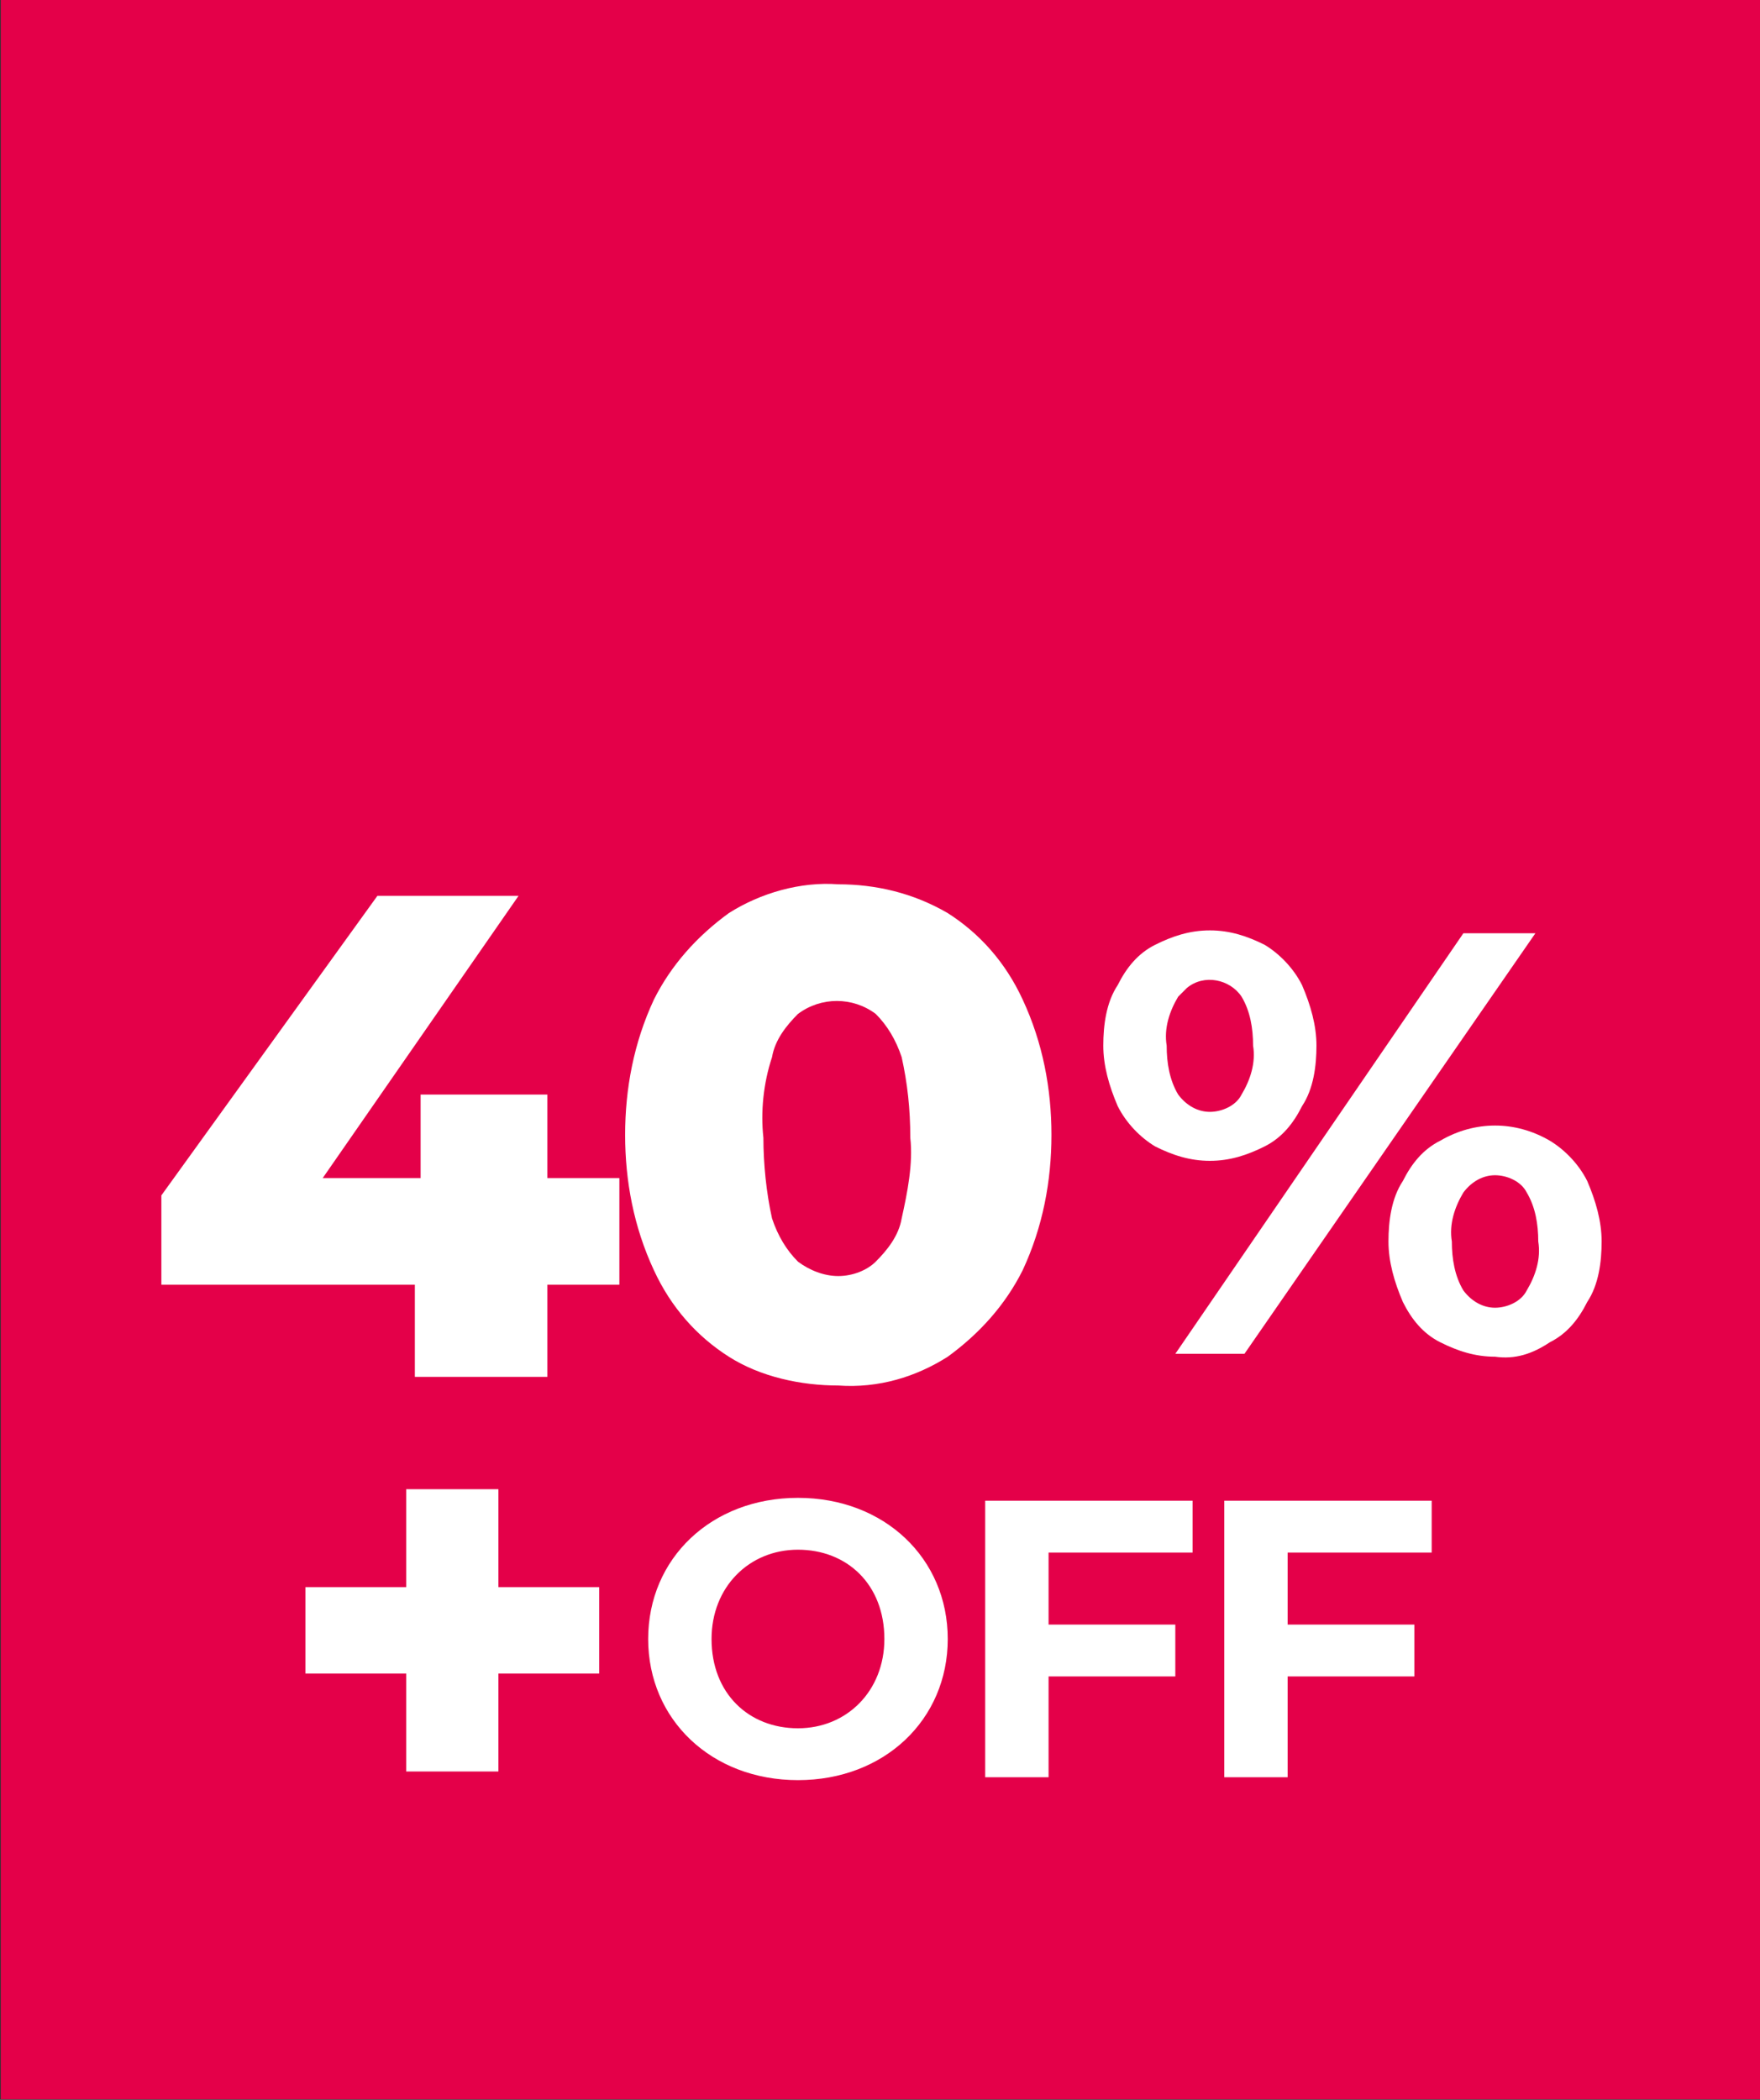
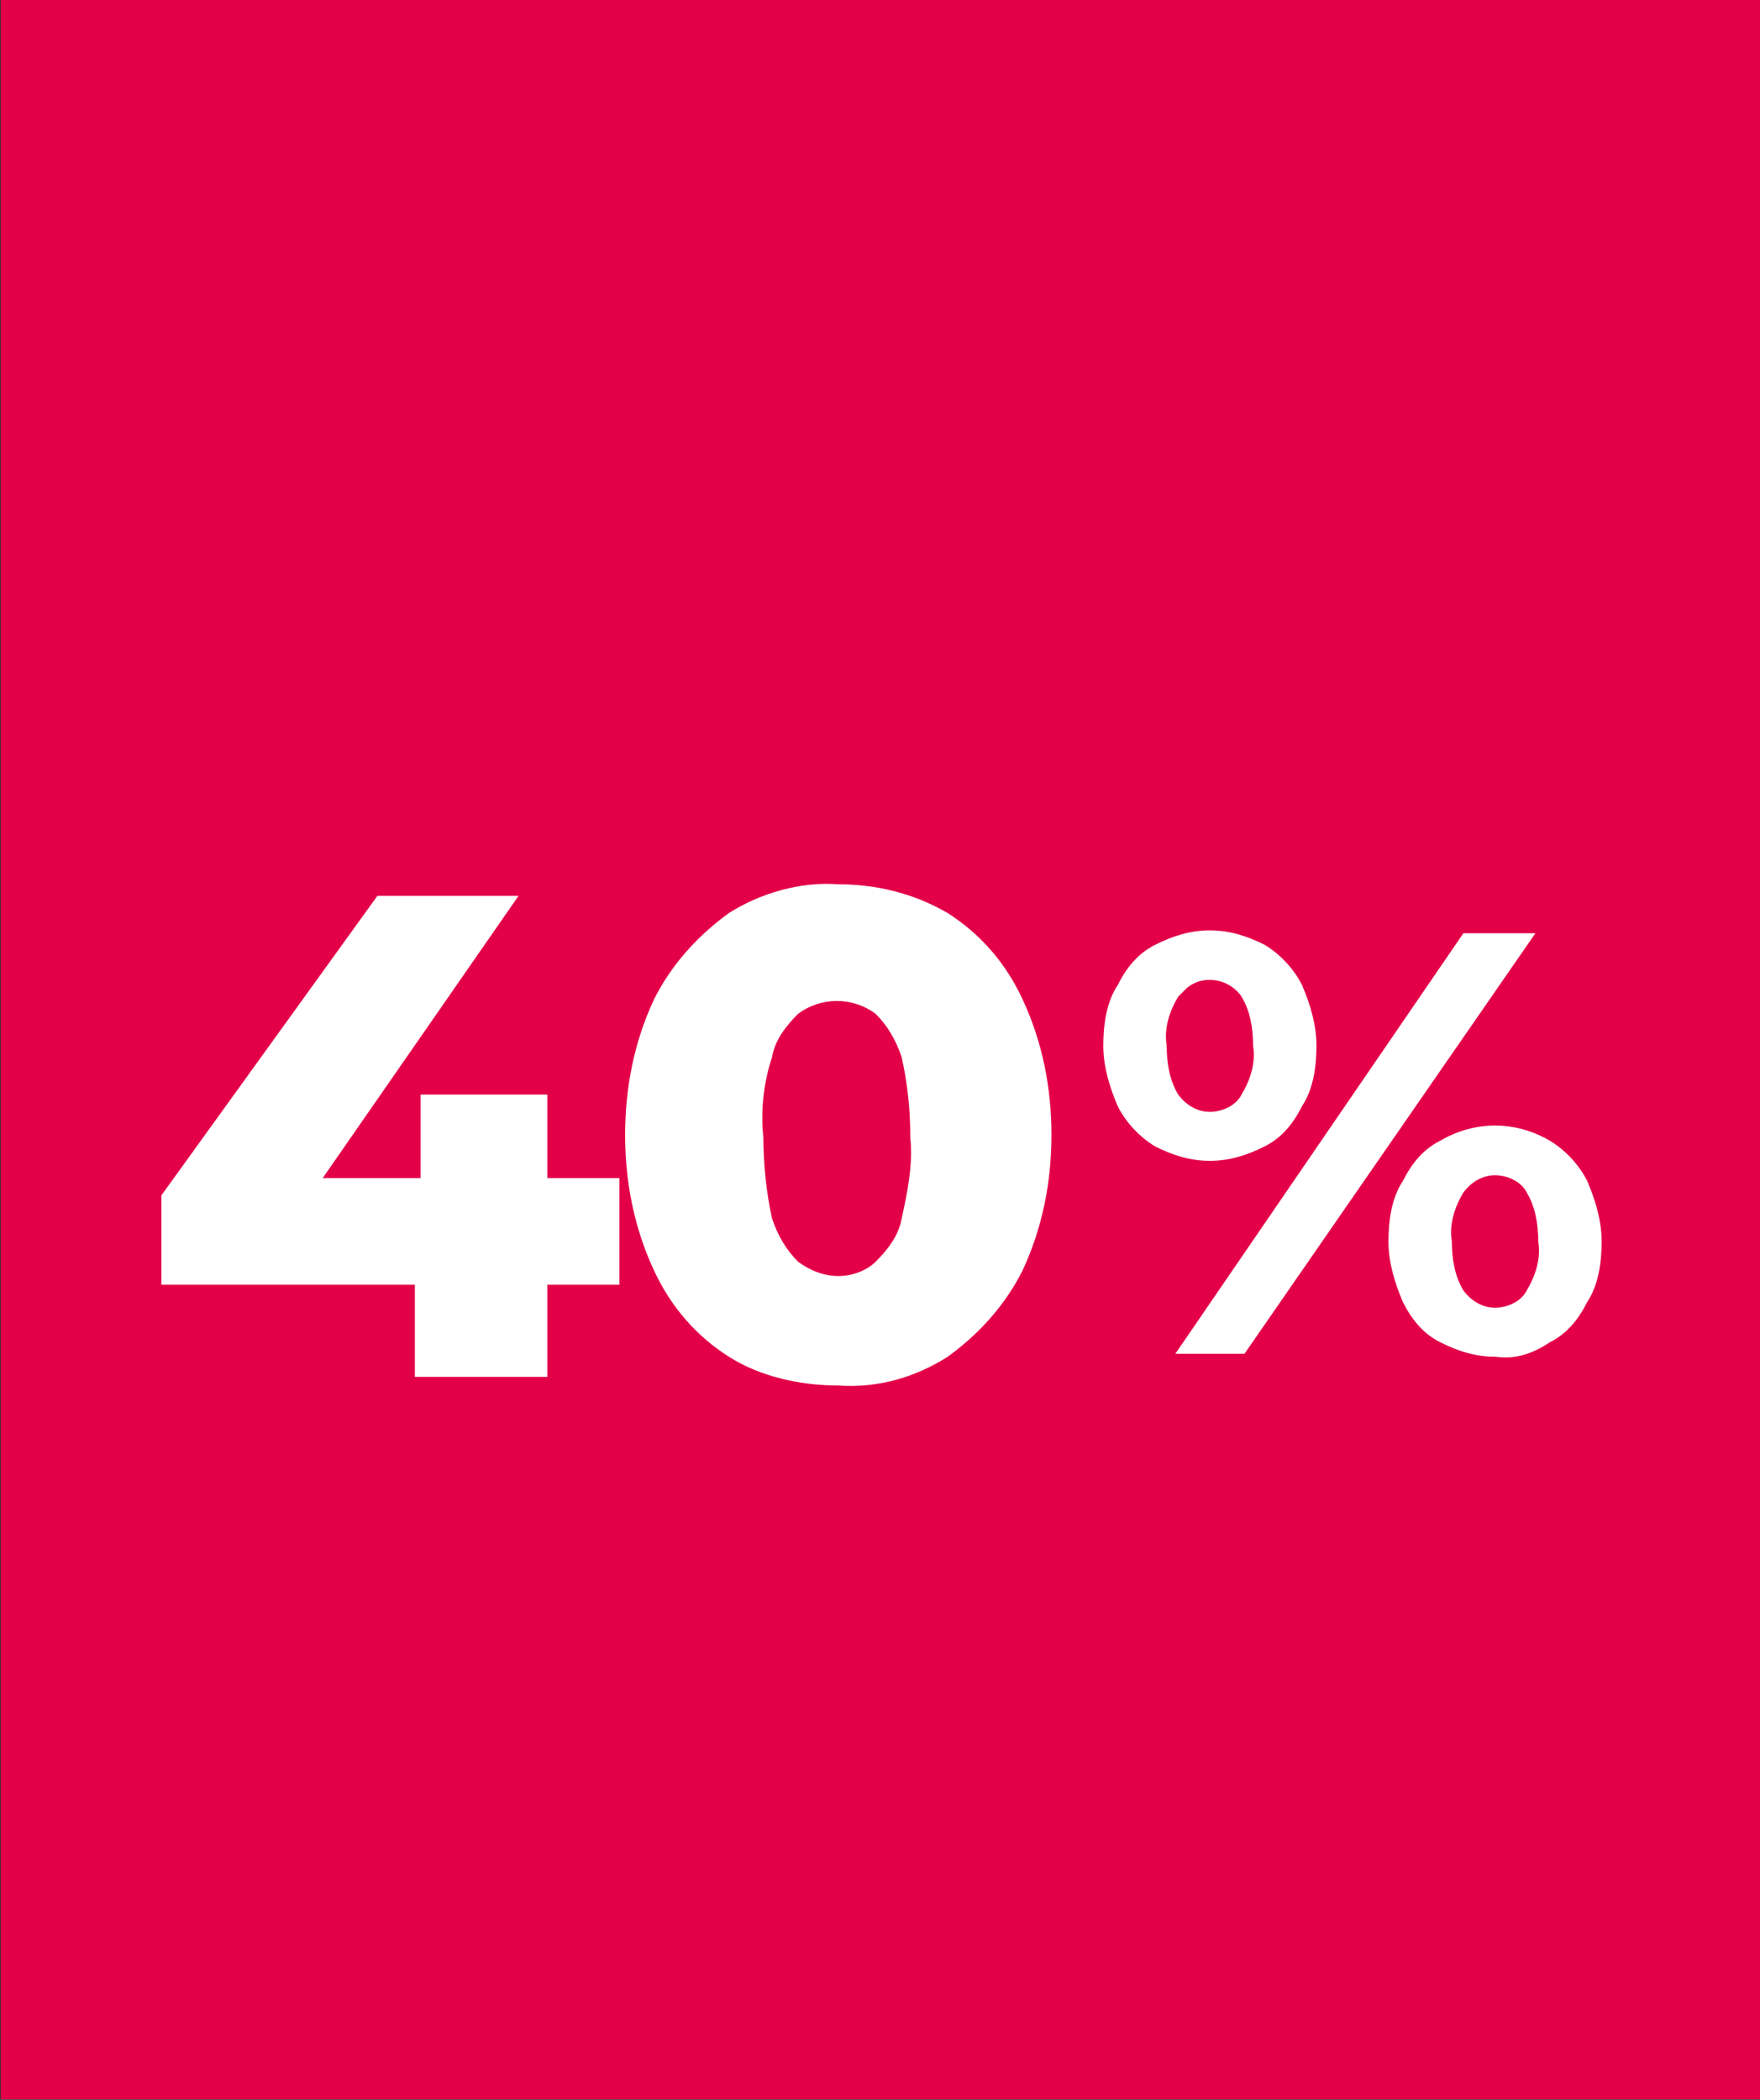
<svg xmlns="http://www.w3.org/2000/svg" version="1.1" id="Layer_1" x="0px" y="0px" width="61.1px" height="72.9px" viewBox="0 0 61.1 72.9" style="enable-background:new 0 0 61.1 72.9;" xml:space="preserve">
  <rect x="0" y="0" width="61.1" height="72.9" fill="#333333" stroke="none" />
  <defs id="defs983" />
  <style type="text/css" id="style968">
	.st0{fill:#E40049;}
	.st1{fill:#FFFFFF;}
</style>
  <g id="Group_57236" transform="translate(-710.772 -3118.223)">
    <path class="st0" d="M710.8,3118.2v72.9h61.1v-72.9H710.8z" id="path970" />
  </g>
  <g id="Group_57398" transform="translate(4.002)">
    <polygon class="st1" points="17.5,40.9 17.5,44.6 15,44.6 15,47.8 10.4,47.8 10.4,44.6 1.6,44.6 1.6,41.5 9.1,31.1 14,31.1    7.2,40.9 10.6,40.9 10.6,38 15,38 15,40.9" id="polygon973" />
    <path id="Path_68050" class="st1" d="M25.1,48.1c-1.3,0-2.7-0.3-3.8-1c-1.1-0.7-2-1.7-2.6-3c-0.7-1.5-1-3.1-1-4.7   c0-1.6,0.3-3.2,1-4.7c0.6-1.2,1.5-2.2,2.6-3c1.1-0.7,2.5-1.1,3.8-1c1.3,0,2.6,0.3,3.8,1c1.1,0.7,2,1.7,2.6,3c0.7,1.5,1,3.1,1,4.7   c0,1.6-0.3,3.2-1,4.7c-0.6,1.2-1.5,2.2-2.6,3C27.8,47.8,26.5,48.2,25.1,48.1z M25.1,44.3c0.5,0,1-0.2,1.3-0.5   c0.4-0.4,0.8-0.9,0.9-1.5c0.2-0.9,0.4-1.9,0.3-2.8c0-1-0.1-1.9-0.3-2.8c-0.2-0.6-0.5-1.1-0.9-1.5c-0.8-0.6-1.9-0.6-2.7,0   c-0.4,0.4-0.8,0.9-0.9,1.5c-0.3,0.9-0.4,1.9-0.3,2.8c0,0.9,0.1,1.9,0.3,2.8c0.2,0.6,0.5,1.1,0.9,1.5C24.1,44.1,24.6,44.3,25.1,44.3   L25.1,44.3z" />
    <path id="Path_68051" class="st1" d="M36.8,47l10-14.6l2.5,0L39.2,47L36.8,47z M38,40.3c-0.7,0-1.3-0.2-1.9-0.5   c-0.5-0.3-1-0.8-1.3-1.4c-0.3-0.7-0.5-1.4-0.5-2.1c0-0.7,0.1-1.5,0.5-2.1c0.3-0.6,0.7-1.1,1.3-1.4c0.6-0.3,1.2-0.5,1.9-0.5   c0.7,0,1.3,0.2,1.9,0.5c0.5,0.3,1,0.8,1.3,1.4c0.3,0.7,0.5,1.4,0.5,2.1c0,0.7-0.1,1.5-0.5,2.1c-0.3,0.6-0.7,1.1-1.3,1.4   C39.3,40.1,38.7,40.3,38,40.3z M38,38.6c0.4,0,0.9-0.2,1.1-0.6c0.3-0.5,0.5-1.1,0.4-1.7c0-0.6-0.1-1.2-0.4-1.7   c-0.4-0.6-1.3-0.8-1.9-0.3c-0.1,0.1-0.2,0.2-0.3,0.3c-0.3,0.5-0.5,1.1-0.4,1.7c0,0.6,0.1,1.2,0.4,1.7C37.2,38.4,37.6,38.6,38,38.6z    M47.9,47.1c-0.7,0-1.3-0.2-1.9-0.5c-0.6-0.3-1-0.8-1.3-1.4c-0.3-0.7-0.5-1.4-0.5-2.1c0-0.7,0.1-1.5,0.5-2.1   c0.3-0.6,0.7-1.1,1.3-1.4c1.2-0.7,2.6-0.7,3.8,0c0.5,0.3,1,0.8,1.3,1.4c0.3,0.7,0.5,1.4,0.5,2.1c0,0.7-0.1,1.5-0.5,2.1   c-0.3,0.6-0.7,1.1-1.3,1.4C49.2,47,48.6,47.2,47.9,47.1z M47.9,45.4c0.4,0,0.9-0.2,1.1-0.6c0.3-0.5,0.5-1.1,0.4-1.7   c0-0.6-0.1-1.2-0.4-1.7c-0.2-0.4-0.7-0.6-1.1-0.6c-0.4,0-0.8,0.2-1.1,0.6c-0.3,0.5-0.5,1.1-0.4,1.7c0,0.6,0.1,1.2,0.4,1.7   C47.1,45.2,47.5,45.4,47.9,45.4z" />
-     <path id="Path_68004" class="st1" d="M23.7,61.8c3,0,5.2-2.1,5.2-4.9S26.7,52,23.7,52c-3,0-5.2,2.1-5.2,4.9S20.7,61.8,23.7,61.8   L23.7,61.8z M23.7,60c-1.7,0-3-1.2-3-3.1c0-1.8,1.3-3.1,3-3.1c1.7,0,3,1.2,3,3.1C26.7,58.7,25.4,60,23.7,60L23.7,60z M37.4,53.9   l0-1.8l-7.2,0l0,9.6l2.2,0l0-3.5l4.4,0l0-1.8l-4.4,0l0-2.5L37.4,53.9z M45.7,53.9l0-1.8l-7.2,0l0,9.6l2.2,0l0-3.5l4.4,0l0-1.8   l-4.4,0l0-2.5L45.7,53.9z" />
-     <path id="Path_68005" class="st1" d="M16.8,55.1l-3.5,0l0-3.4l-3.2,0l0,3.4l-3.5,0l0,3l3.5,0l0,3.4l3.2,0l0-3.4l3.5,0L16.8,55.1z" />
  </g>
</svg>